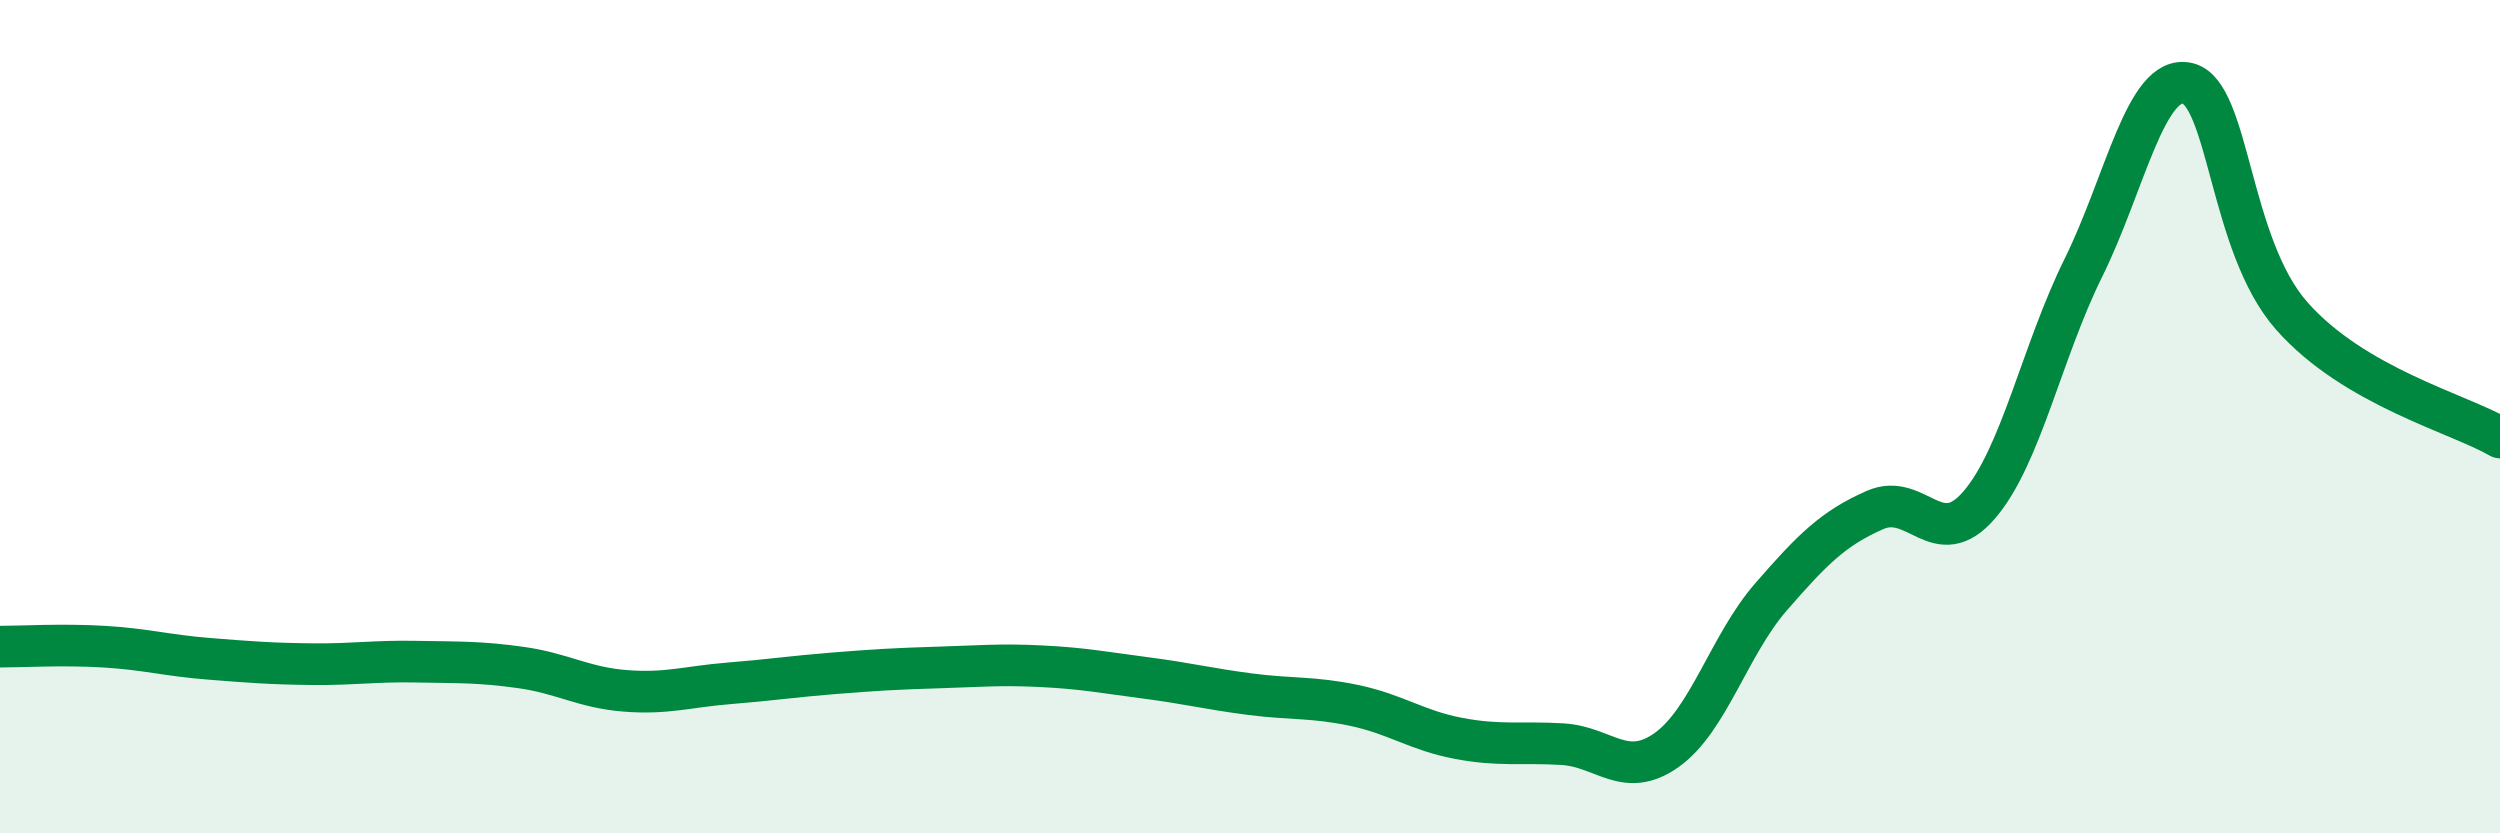
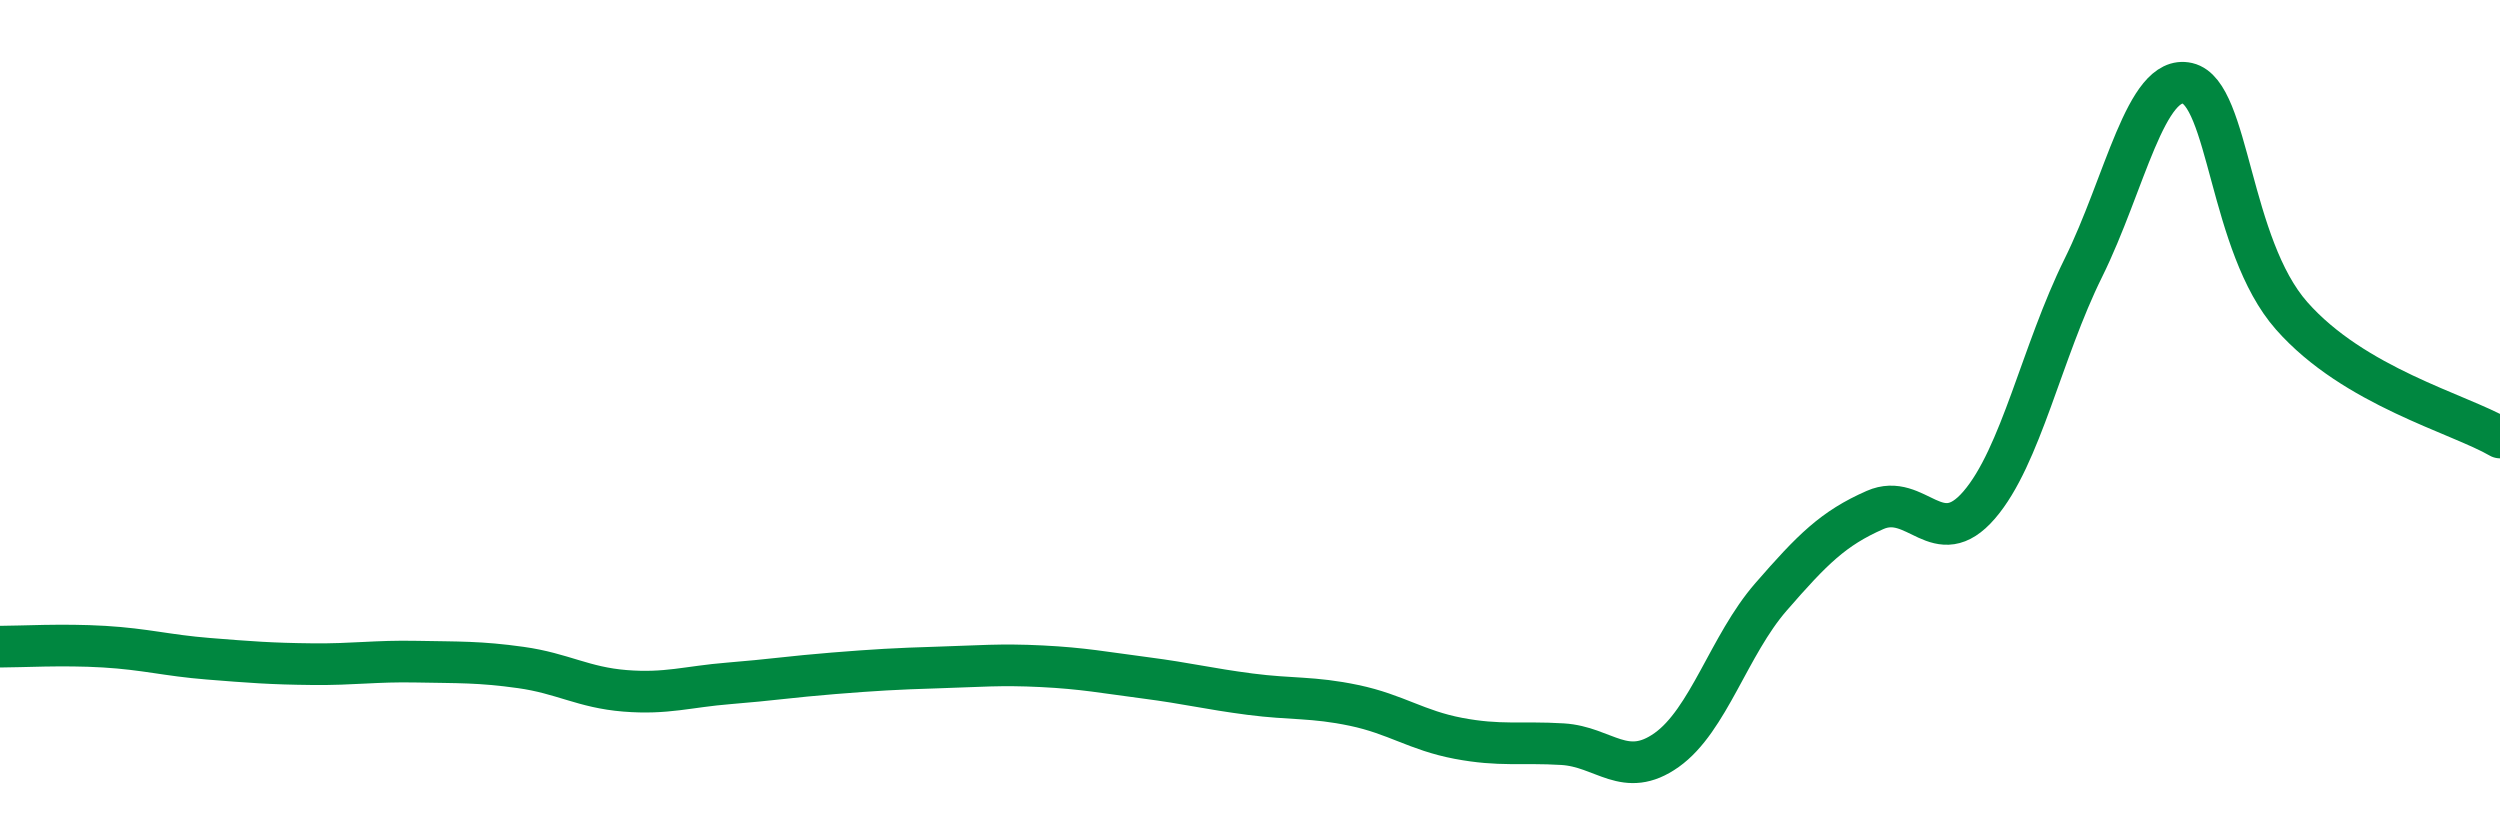
<svg xmlns="http://www.w3.org/2000/svg" width="60" height="20" viewBox="0 0 60 20">
-   <path d="M 0,15.52 C 0.5,15.52 1.5,15.46 2.5,15.52 C 3.5,15.58 4,15.73 5,15.81 C 6,15.89 6.5,15.93 7.5,15.94 C 8.5,15.95 9,15.86 10,15.88 C 11,15.9 11.5,15.88 12.5,16.02 C 13.5,16.16 14,16.5 15,16.58 C 16,16.66 16.5,16.48 17.5,16.4 C 18.5,16.32 19,16.24 20,16.16 C 21,16.08 21.5,16.05 22.5,16.02 C 23.5,15.99 24,15.94 25,15.99 C 26,16.04 26.5,16.14 27.5,16.27 C 28.5,16.4 29,16.53 30,16.66 C 31,16.79 31.5,16.72 32.5,16.93 C 33.5,17.14 34,17.53 35,17.72 C 36,17.91 36.5,17.8 37.5,17.86 C 38.5,17.92 39,18.71 40,18 C 41,17.29 41.5,15.48 42.5,14.33 C 43.5,13.18 44,12.68 45,12.24 C 46,11.8 46.5,13.28 47.5,12.12 C 48.5,10.96 49,8.45 50,6.43 C 51,4.41 51.5,1.77 52.5,2 C 53.5,2.23 53.5,5.88 55,7.58 C 56.5,9.28 59,9.92 60,10.5L60 20L0 20Z" fill="#008740" opacity="0.1" stroke-linecap="round" stroke-linejoin="round" />
  <path d="M 0,15.52 C 0.5,15.52 1.5,15.46 2.5,15.52 C 3.5,15.58 4,15.73 5,15.81 C 6,15.89 6.5,15.93 7.5,15.94 C 8.5,15.95 9,15.86 10,15.88 C 11,15.9 11.5,15.88 12.5,16.02 C 13.5,16.16 14,16.5 15,16.58 C 16,16.66 16.5,16.48 17.5,16.4 C 18.5,16.32 19,16.24 20,16.16 C 21,16.08 21.5,16.05 22.5,16.02 C 23.5,15.99 24,15.94 25,15.99 C 26,16.04 26.5,16.14 27.5,16.27 C 28.5,16.4 29,16.53 30,16.66 C 31,16.79 31.5,16.72 32.5,16.93 C 33.5,17.14 34,17.53 35,17.72 C 36,17.91 36.5,17.8 37.5,17.86 C 38.5,17.92 39,18.71 40,18 C 41,17.29 41.5,15.48 42.5,14.33 C 43.5,13.18 44,12.68 45,12.24 C 46,11.8 46.5,13.28 47.5,12.12 C 48.5,10.96 49,8.45 50,6.43 C 51,4.41 51.5,1.77 52.5,2 C 53.5,2.23 53.5,5.88 55,7.58 C 56.5,9.28 59,9.92 60,10.5" stroke="#008740" stroke-width="1" fill="none" stroke-linecap="round" stroke-linejoin="round" />
</svg>